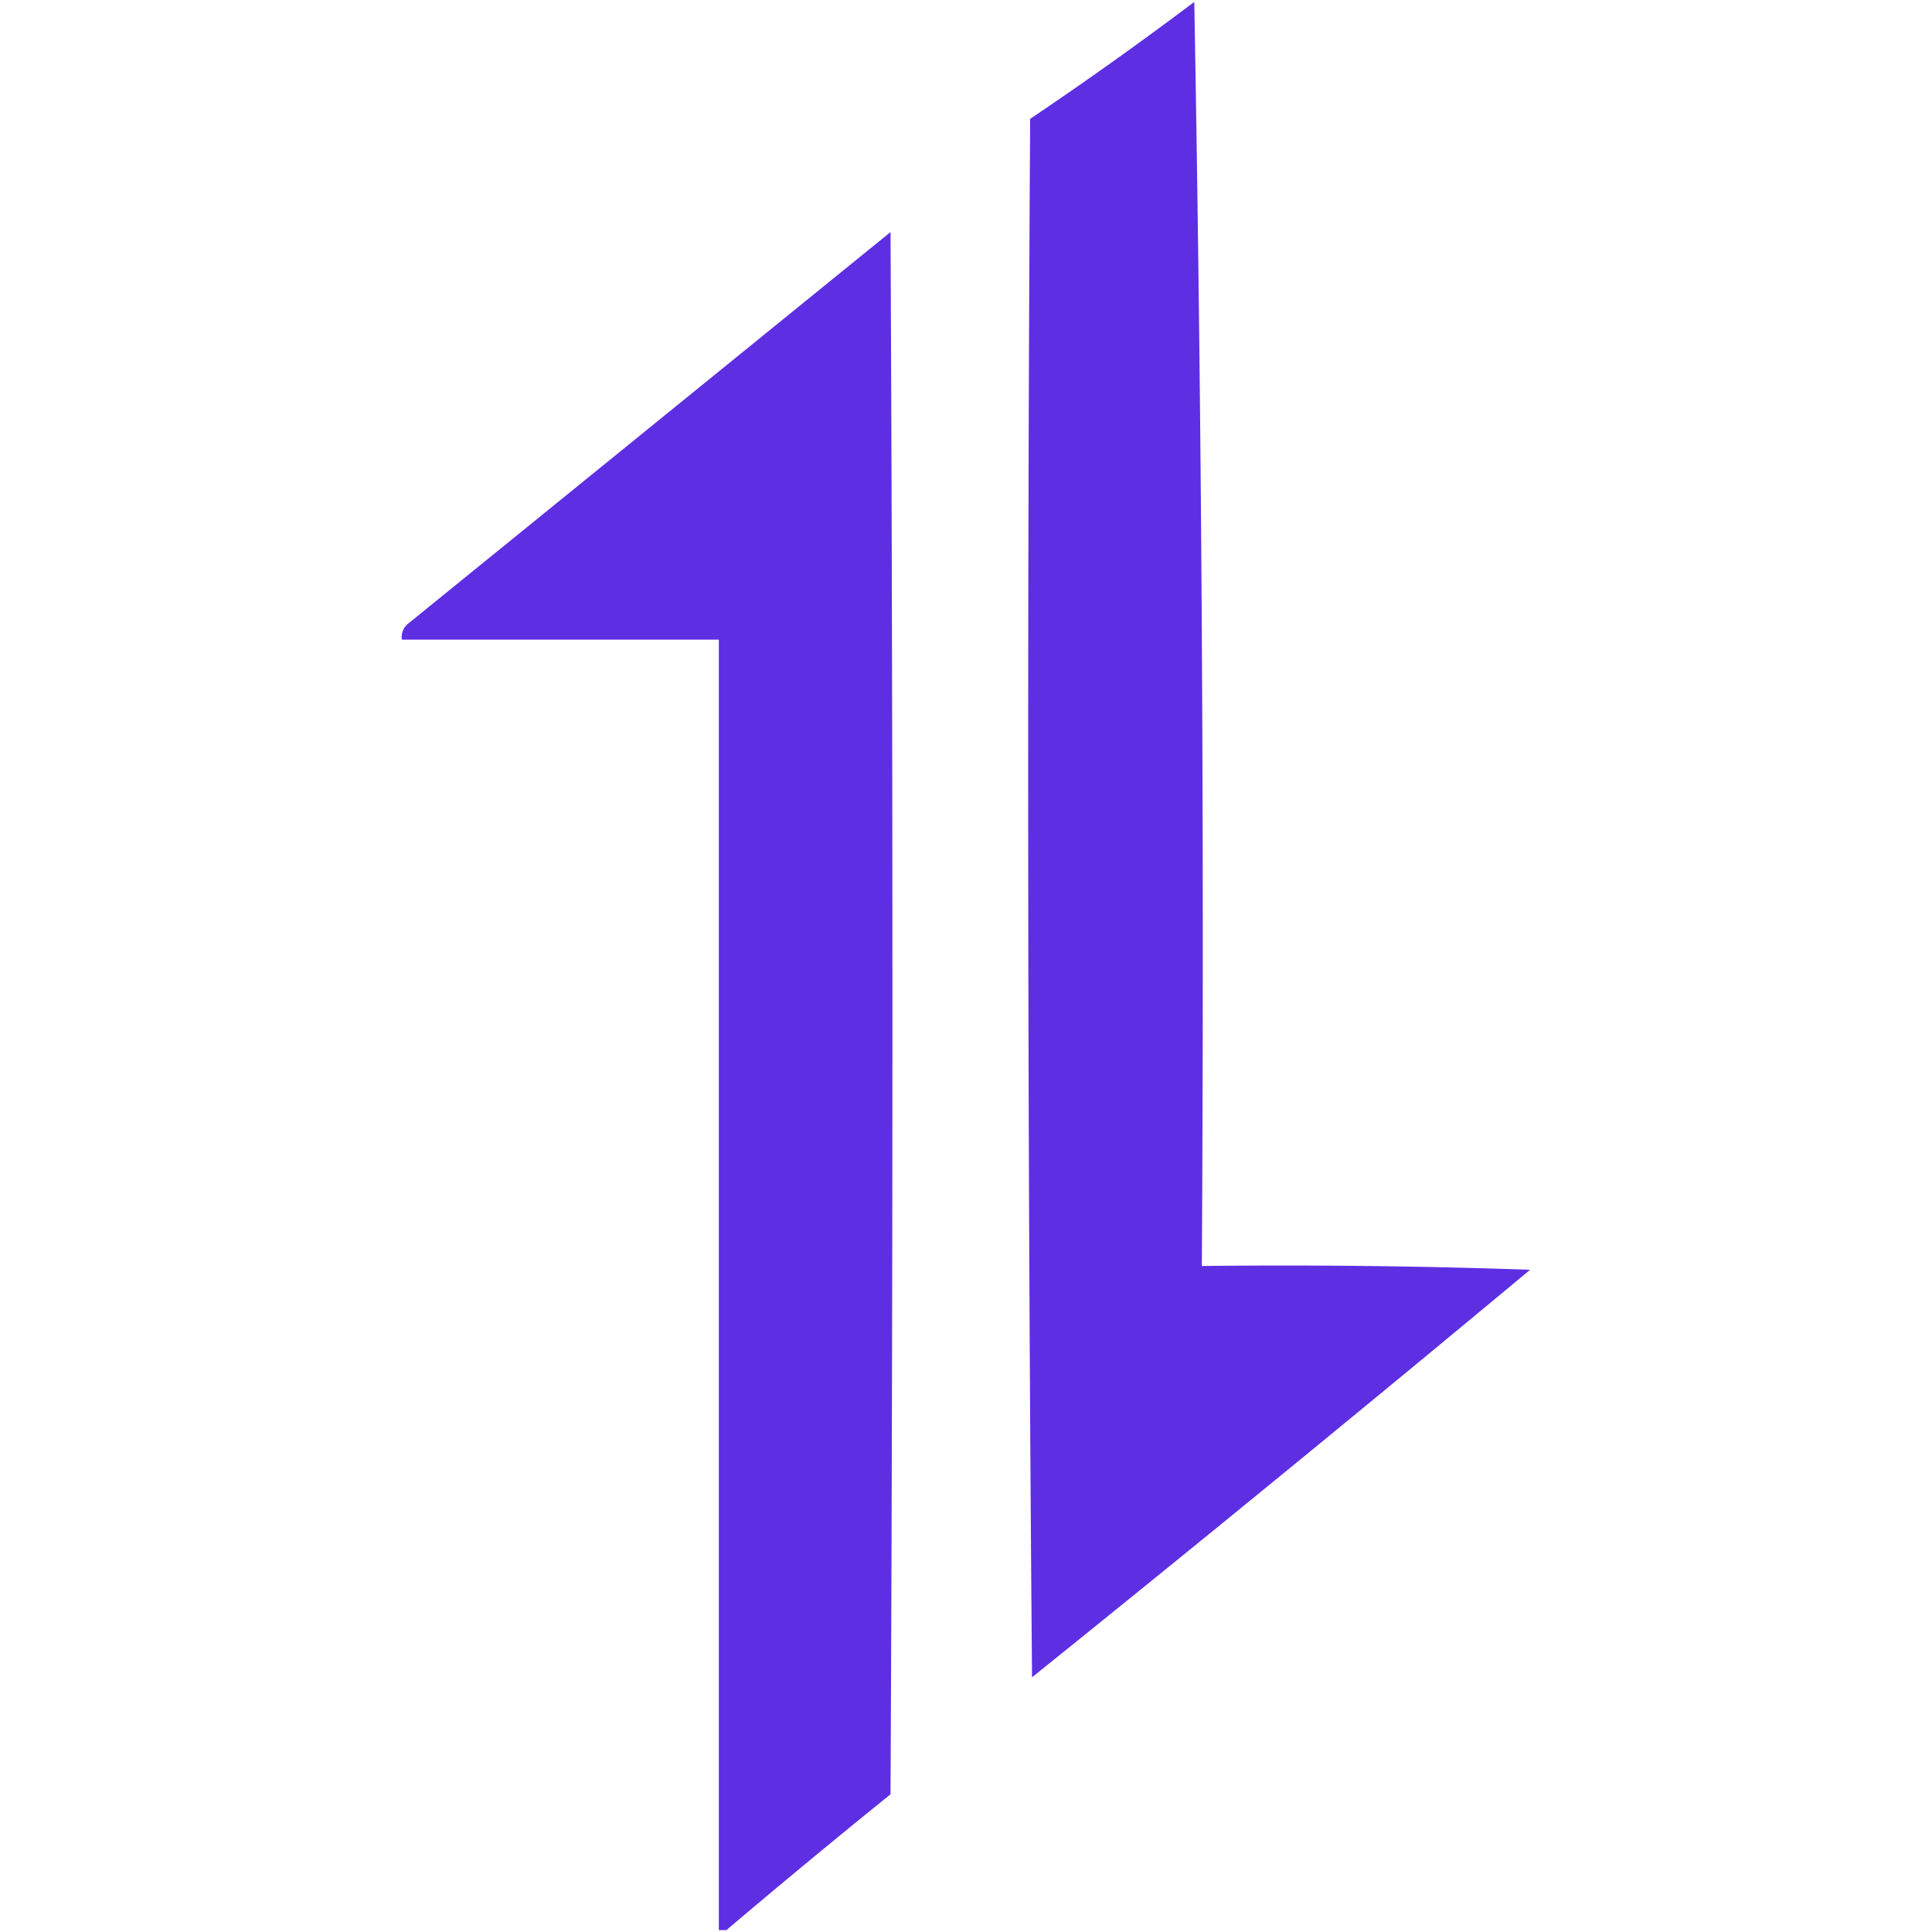
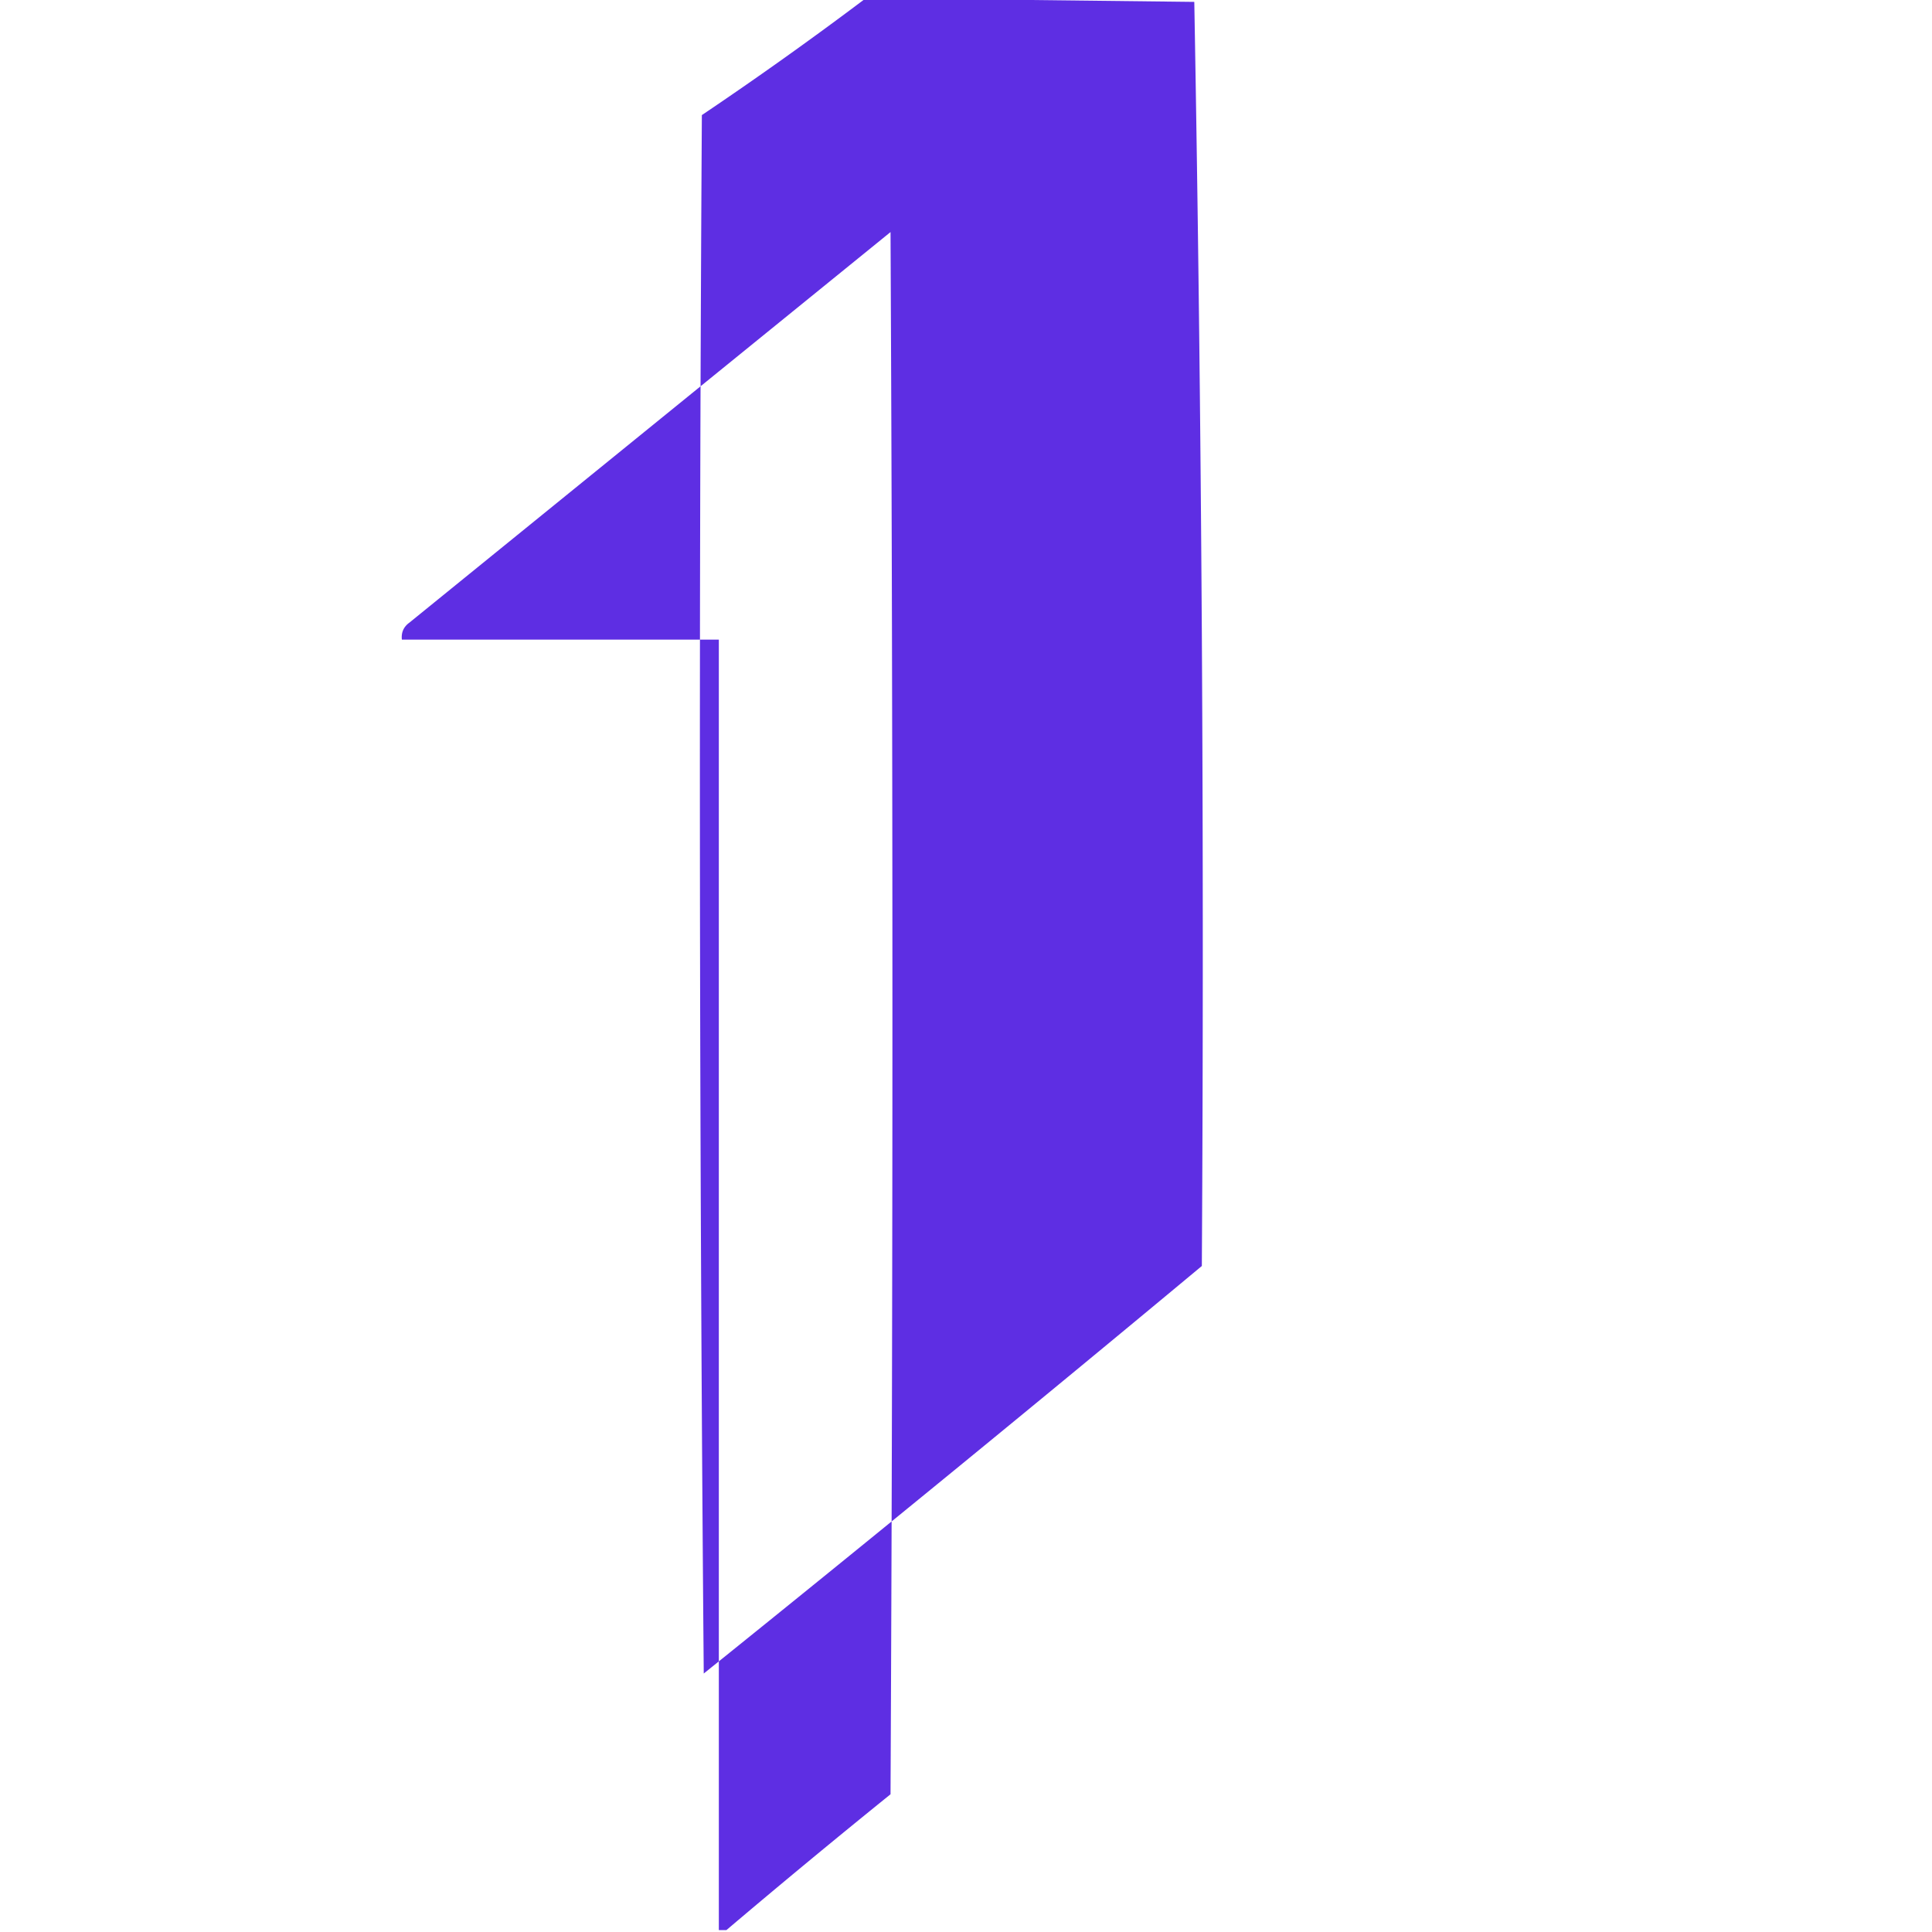
<svg xmlns="http://www.w3.org/2000/svg" width="512" height="512" style="shape-rendering:geometricPrecision;text-rendering:geometricPrecision;image-rendering:optimizeQuality;fill-rule:evenodd;clip-rule:evenodd">
-   <path fill="#5a29e3" d="M316.5.5a14027.371 14027.371 0 0 1 2 335c29.008-.333 58.008 0 87 1a10167.366 10167.366 0 0 1-132 108 28428.553 28428.553 0 0 1-.5-413 1002.932 1002.932 0 0 0 43.5-31ZM192.5 511.5h-2v-342h-84c-.203-1.89.463-3.39 2-4.5L236 61.5c.667 138 .667 276 0 414a2352.217 2352.217 0 0 0-43.5 36Z" style="opacity:.974" />
+   <path fill="#5a29e3" d="M316.5.5a14027.371 14027.371 0 0 1 2 335a10167.366 10167.366 0 0 1-132 108 28428.553 28428.553 0 0 1-.5-413 1002.932 1002.932 0 0 0 43.5-31ZM192.5 511.5h-2v-342h-84c-.203-1.89.463-3.39 2-4.5L236 61.5c.667 138 .667 276 0 414a2352.217 2352.217 0 0 0-43.5 36Z" style="opacity:.974" />
</svg>